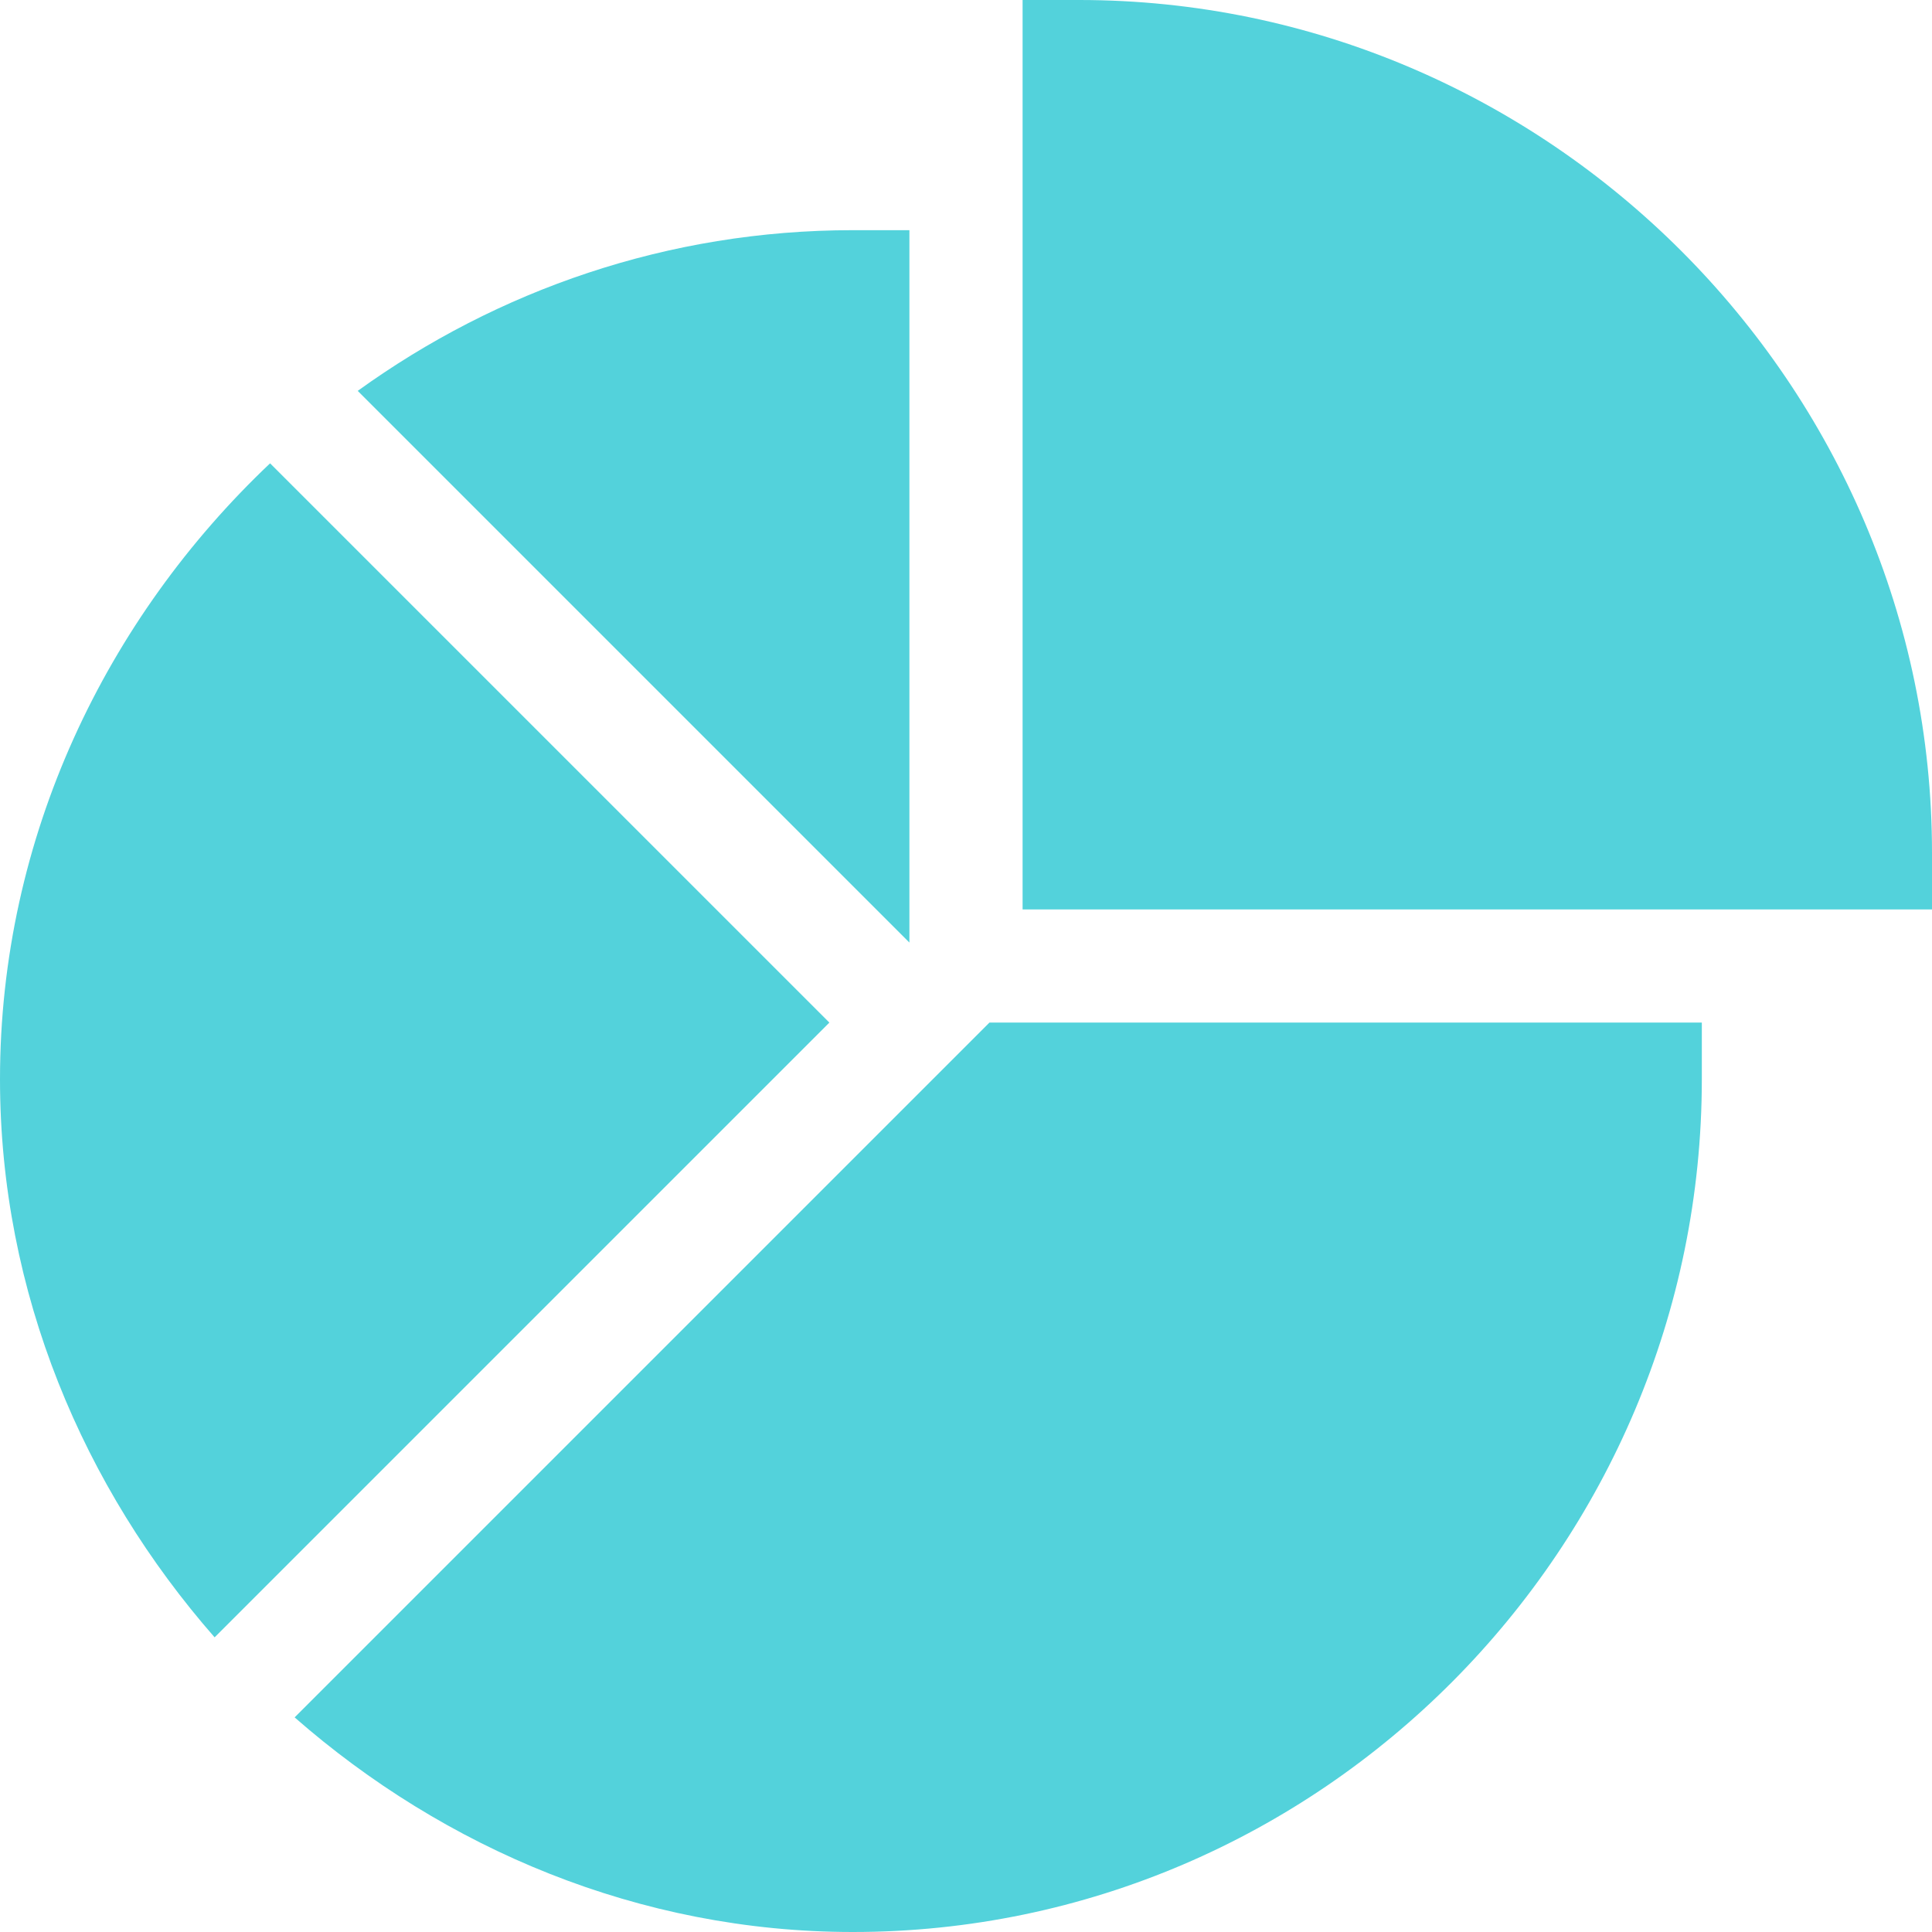
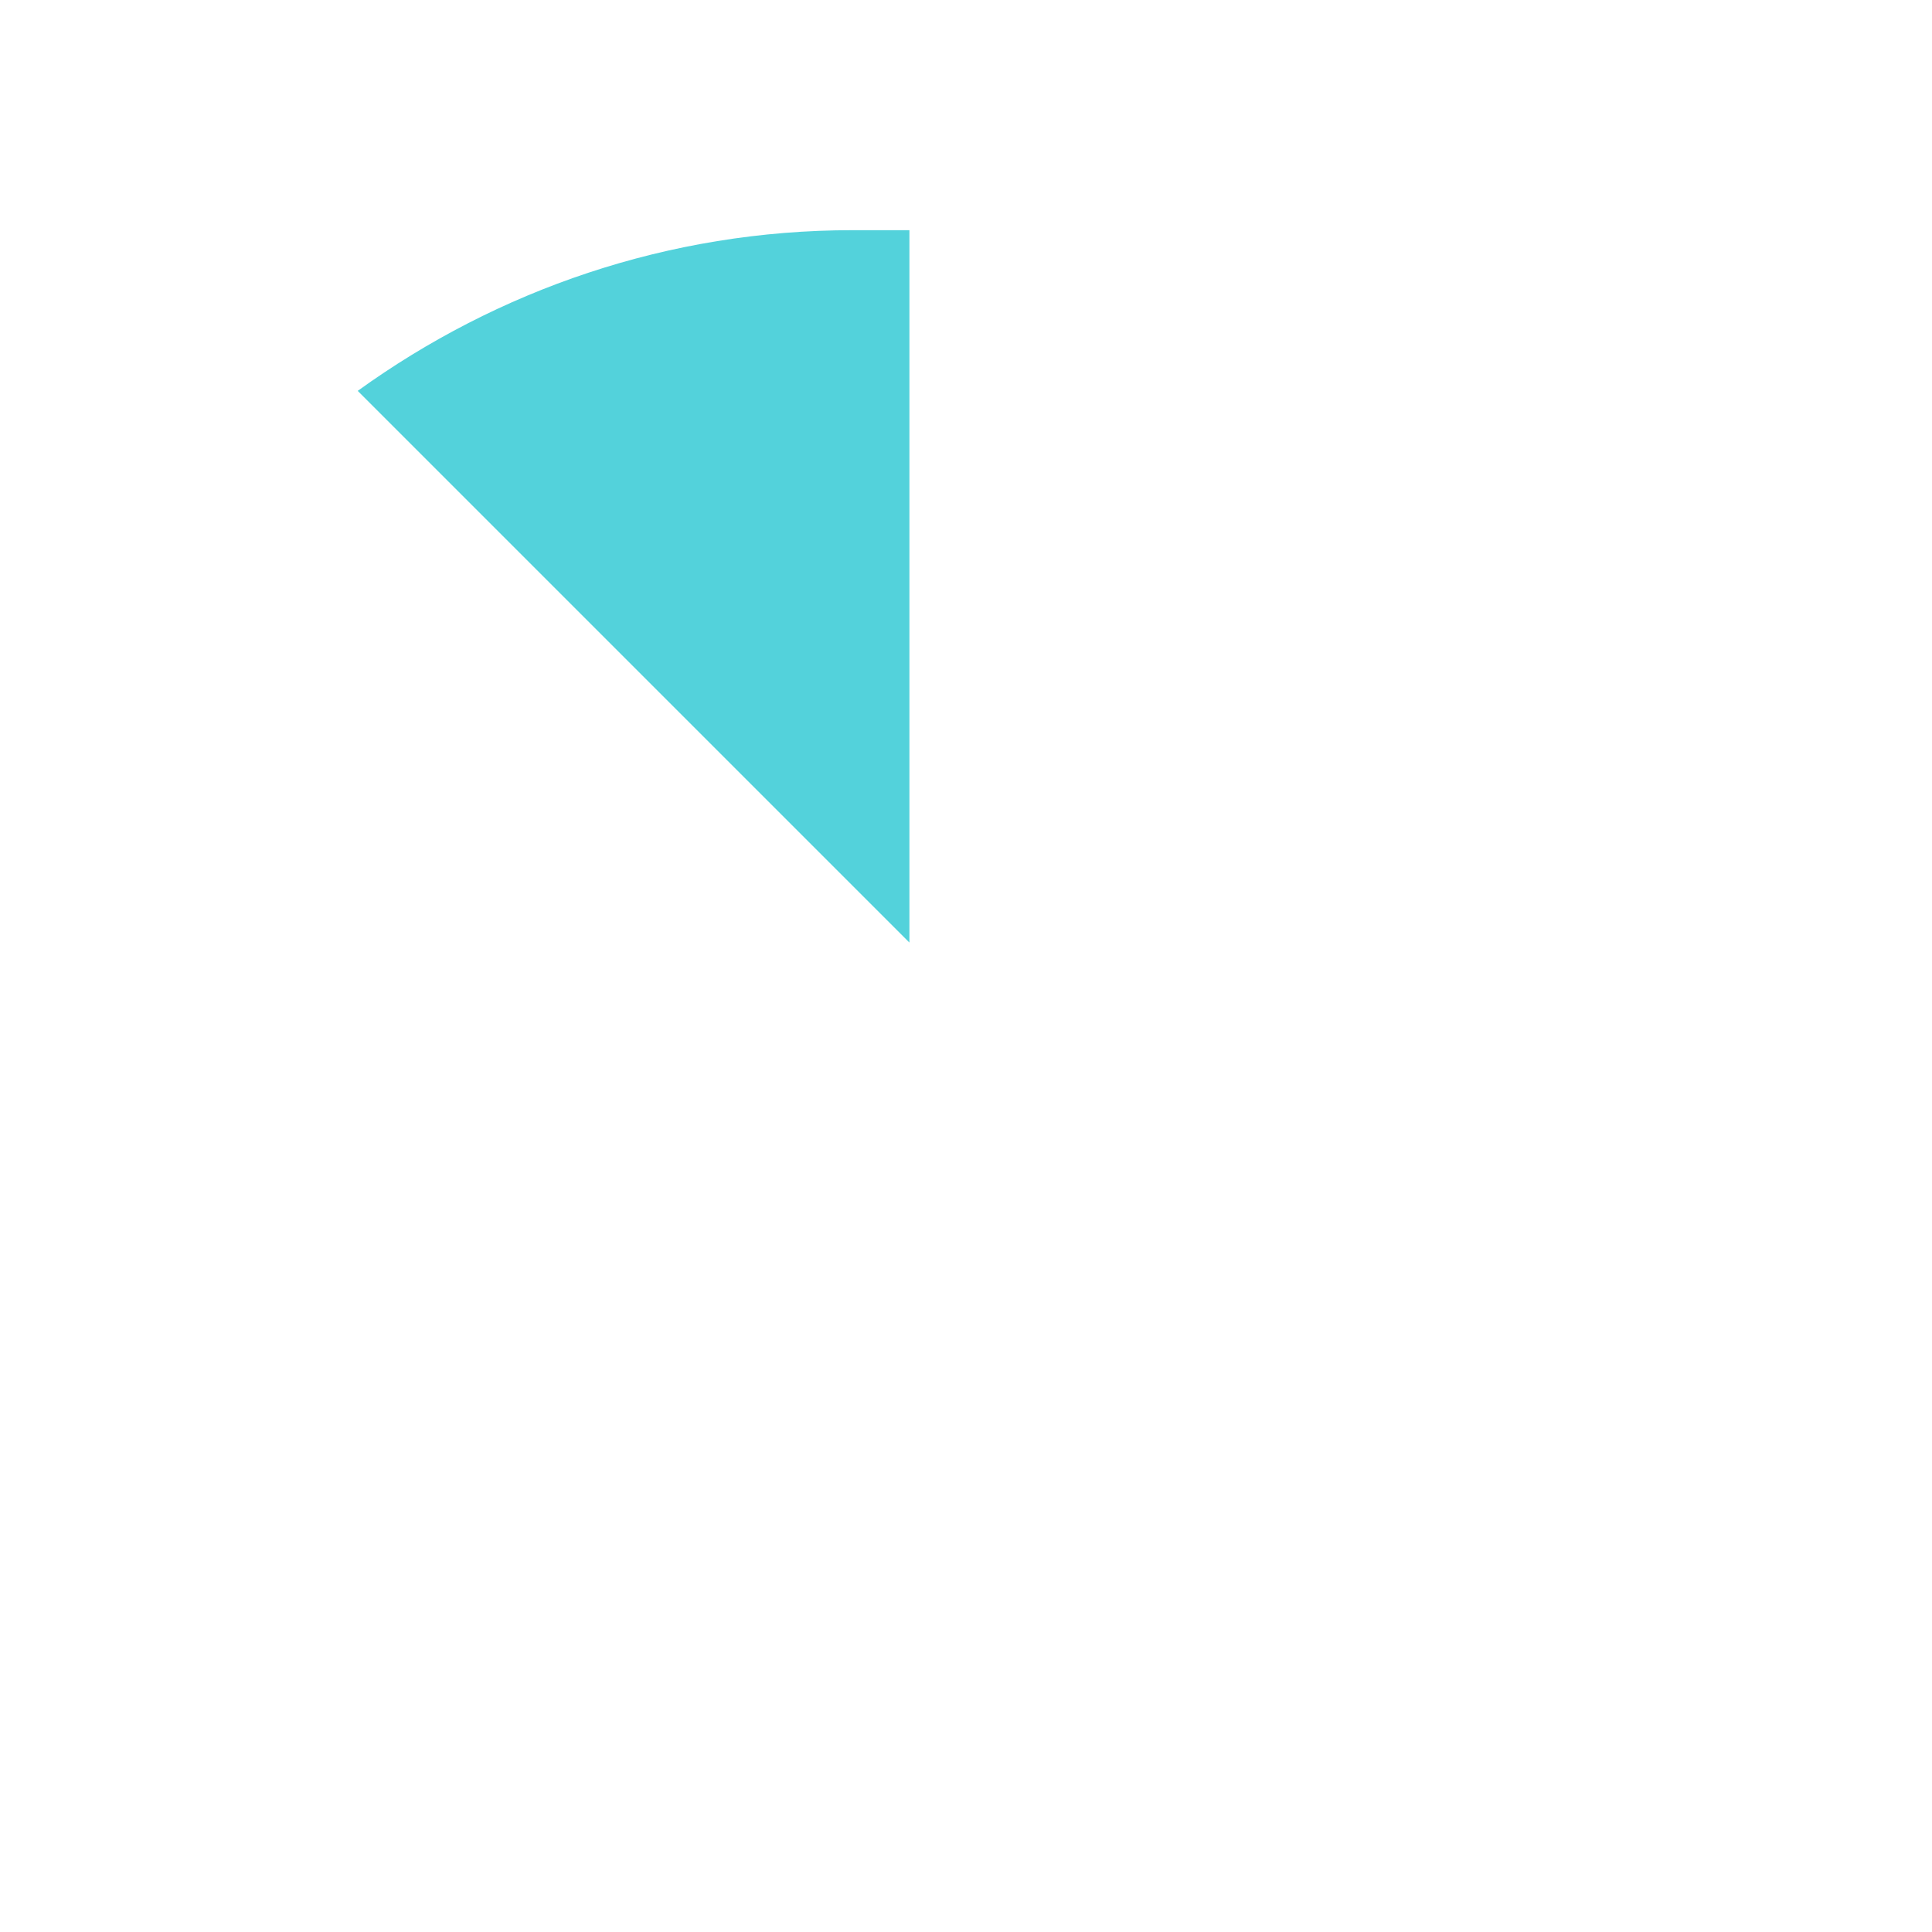
<svg xmlns="http://www.w3.org/2000/svg" width="72" height="72" viewBox="0 0 72 72" fill="none">
  <g clip-path="url(#clip0_1665_12211)">
-     <path d="M40.219 0H38.109V33.891H72V31.781C72 14.334 57.666 0 40.219 0Z" fill="#53D2DB" />
-     <path d="M10.98 64.002C16.548 68.878 23.815 72 31.781 72C49.229 72 63.422 57.666 63.422 40.219V38.109H36.873L10.98 64.002Z" fill="#53D2DB" />
    <path d="M33.891 8.578H31.782C24.893 8.578 18.532 10.815 13.331 14.567L33.891 35.127V8.578Z" fill="#53D2DB" />
-     <path d="M10.065 17.267C3.969 23.038 0 31.181 0 40.219C0 48.184 3.122 55.451 7.998 61.019L30.908 38.109L10.065 17.267Z" fill="#53D2DB" />
  </g>
  <defs>
    <clipPath id="clip0_1665_12211">
      <rect width="72" height="72" fill="white" />
    </clipPath>
  </defs>
</svg>